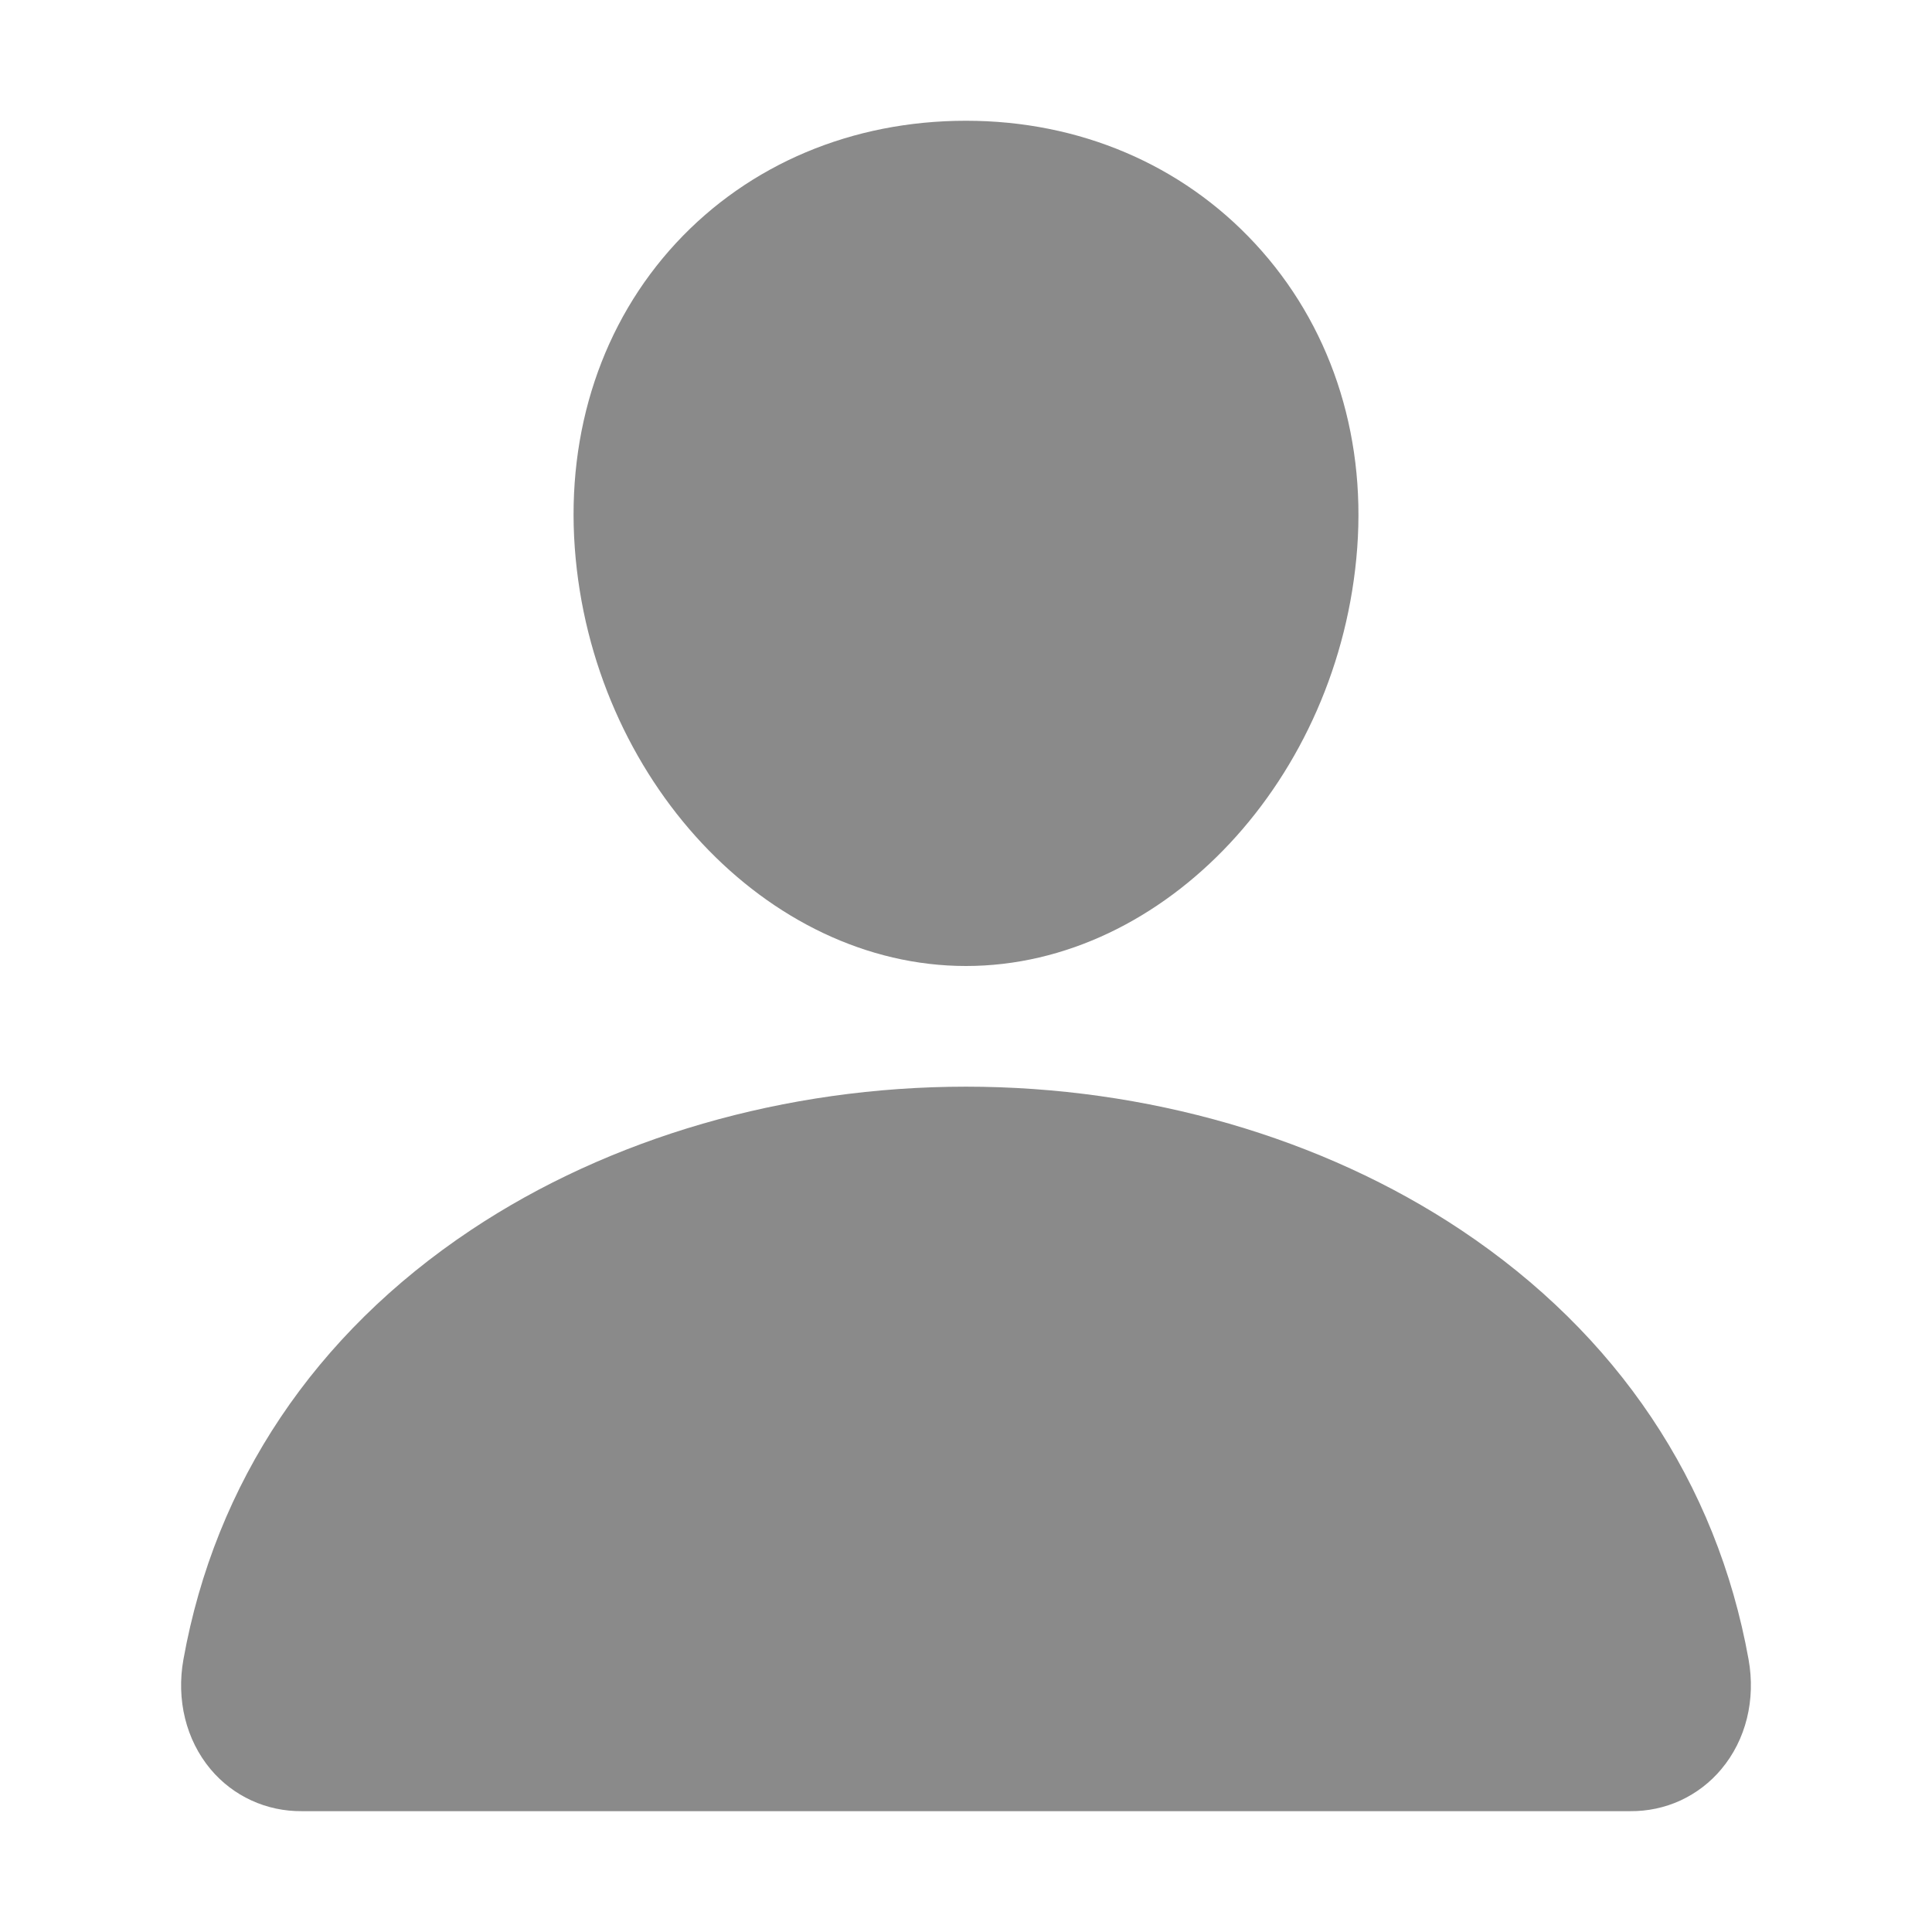
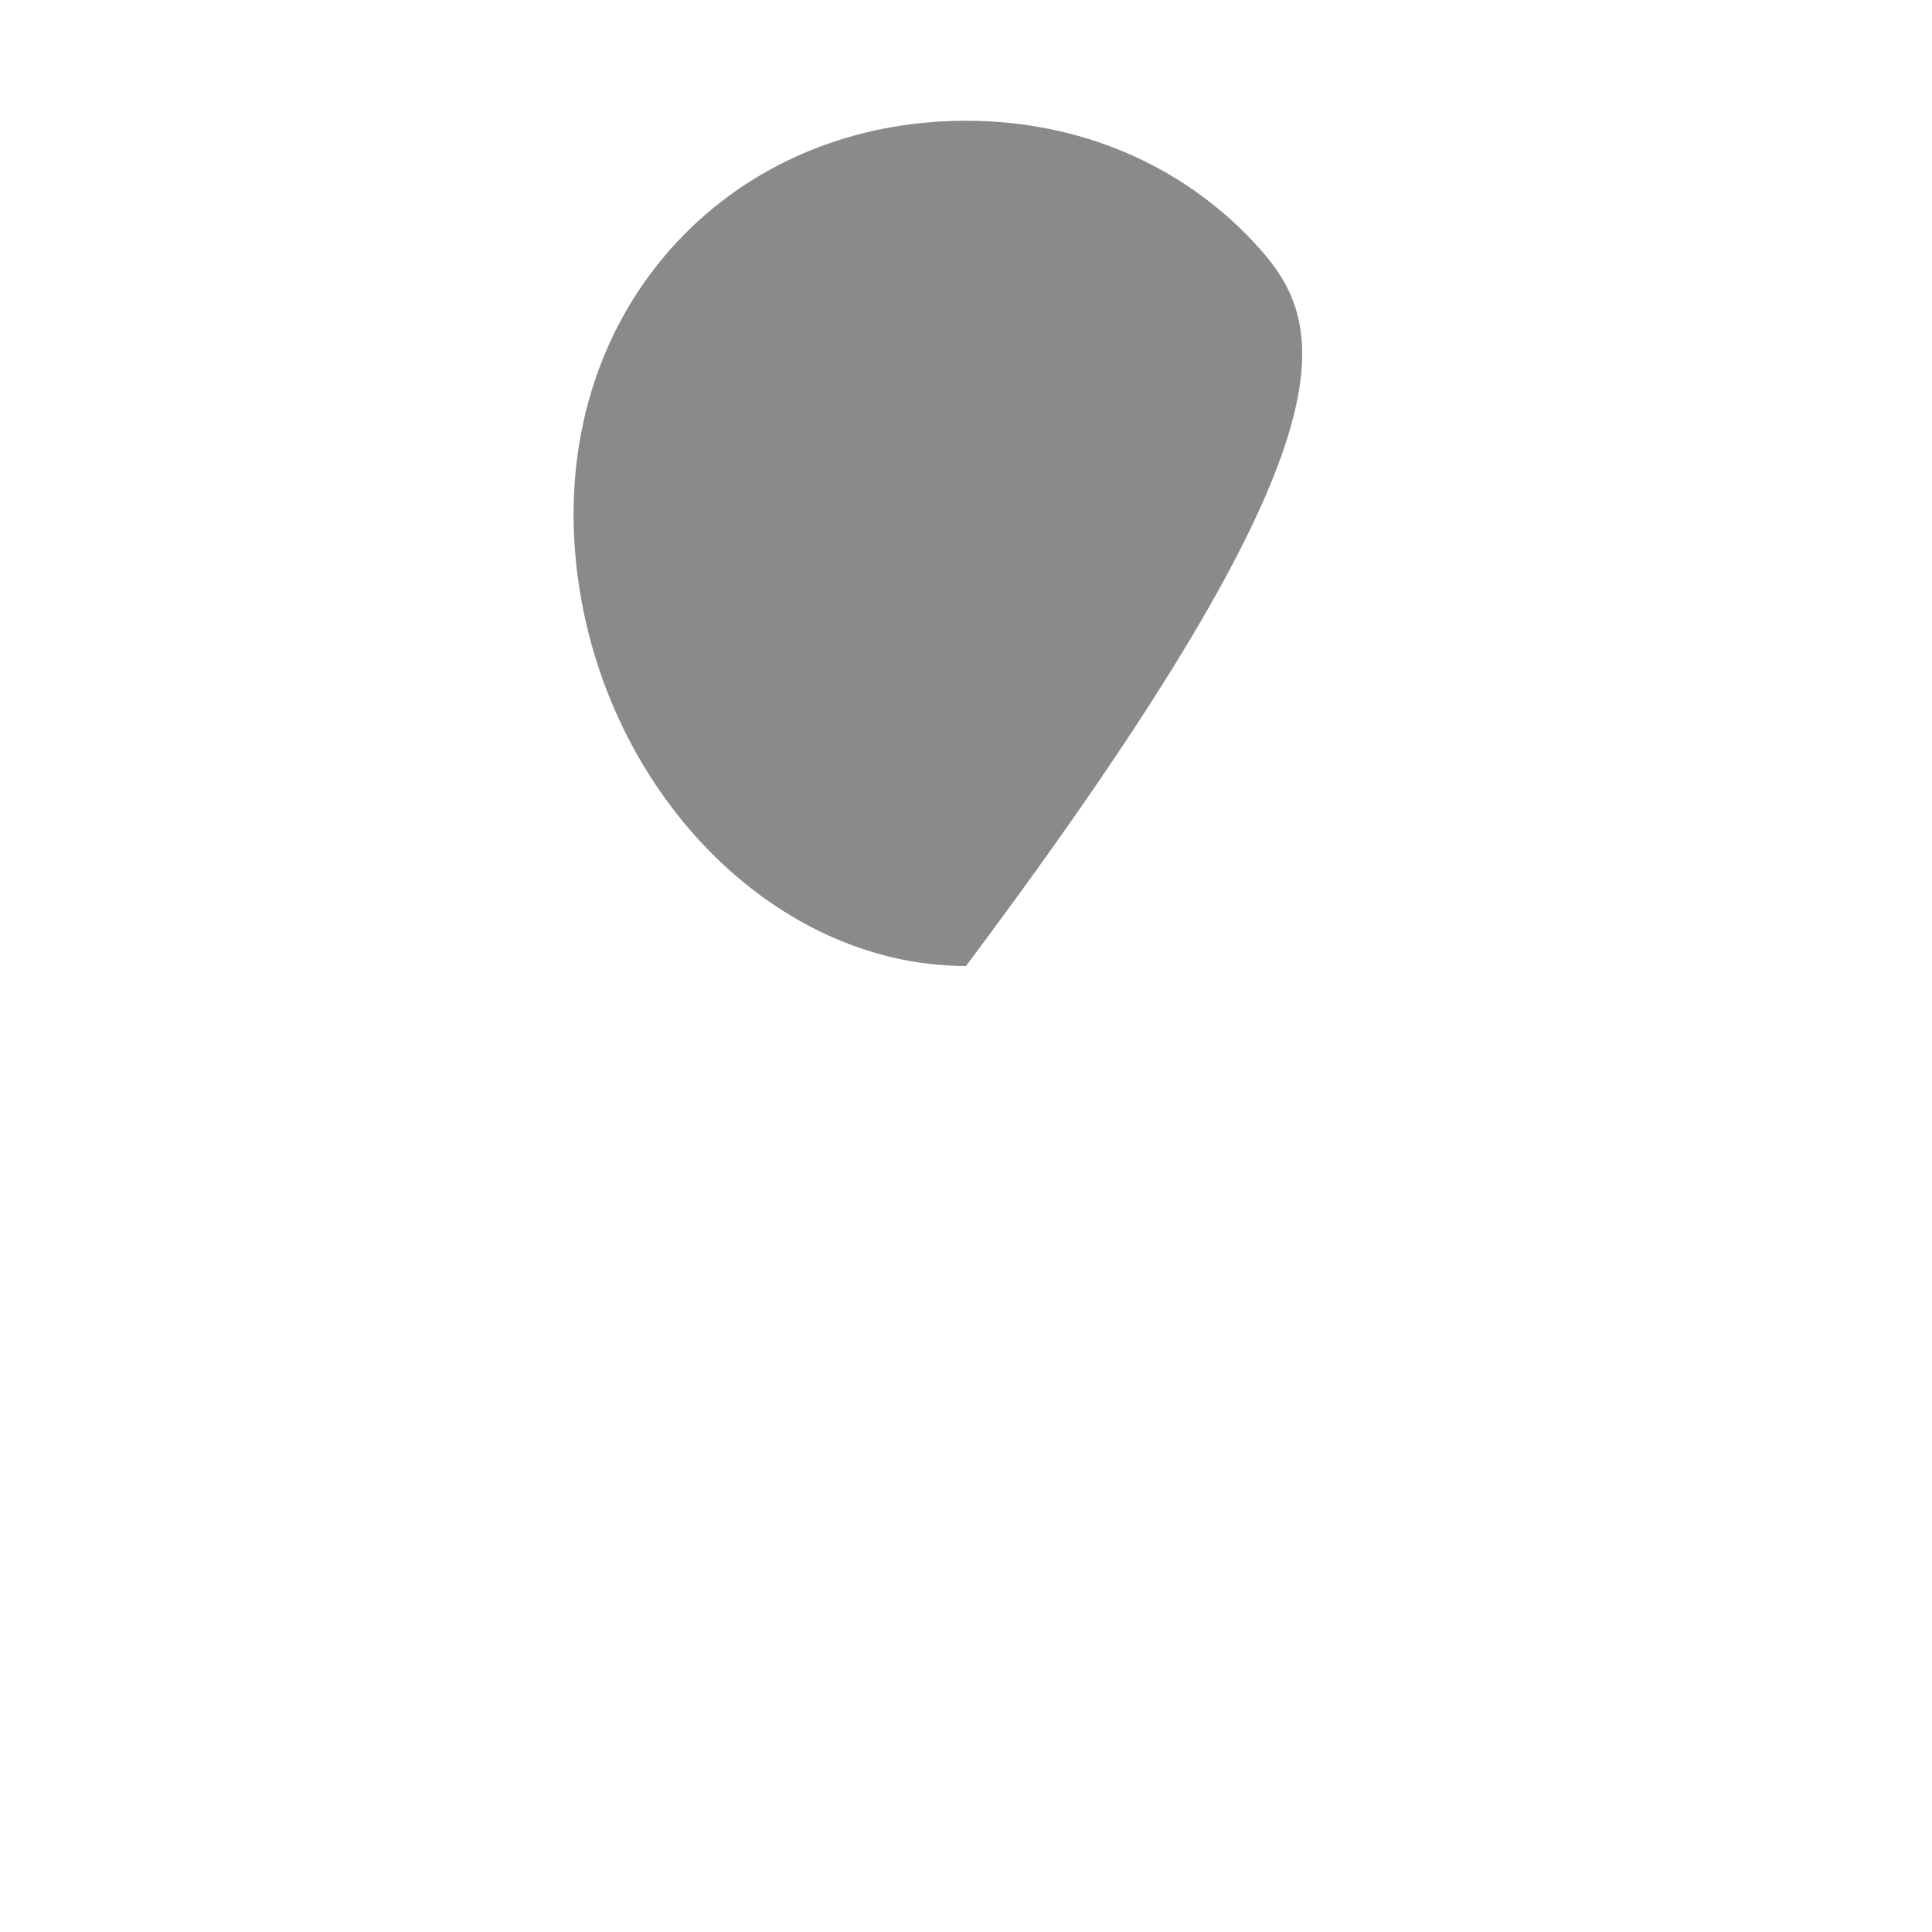
<svg xmlns="http://www.w3.org/2000/svg" width="24" height="24" viewBox="0 0 24 24" fill="none">
-   <path d="M15.592 3.027C14.68 2.042 13.406 1.5 12 1.5C10.586 1.5 9.308 2.039 8.4 3.017C7.482 4.007 7.035 5.352 7.14 6.804C7.348 9.669 9.528 12 12 12C14.472 12 16.648 9.669 16.86 6.805C16.966 5.366 16.516 4.024 15.592 3.027Z" fill="#8A8A8A" />
-   <path d="M20.25 22.499H3.75C3.534 22.501 3.32 22.456 3.124 22.366C2.927 22.276 2.754 22.143 2.615 21.977C2.311 21.613 2.188 21.115 2.279 20.612C2.674 18.418 3.909 16.574 5.85 15.28C7.574 14.131 9.758 13.499 12 13.499C14.242 13.499 16.426 14.131 18.15 15.28C20.09 16.574 21.325 18.417 21.721 20.612C21.812 21.115 21.689 21.612 21.384 21.976C21.246 22.142 21.072 22.275 20.876 22.366C20.68 22.456 20.466 22.501 20.25 22.499Z" fill="#8A8A8A" />
+   <path d="M15.592 3.027C14.68 2.042 13.406 1.5 12 1.5C10.586 1.5 9.308 2.039 8.4 3.017C7.482 4.007 7.035 5.352 7.14 6.804C7.348 9.669 9.528 12 12 12C16.966 5.366 16.516 4.024 15.592 3.027Z" fill="#8A8A8A" />
</svg>